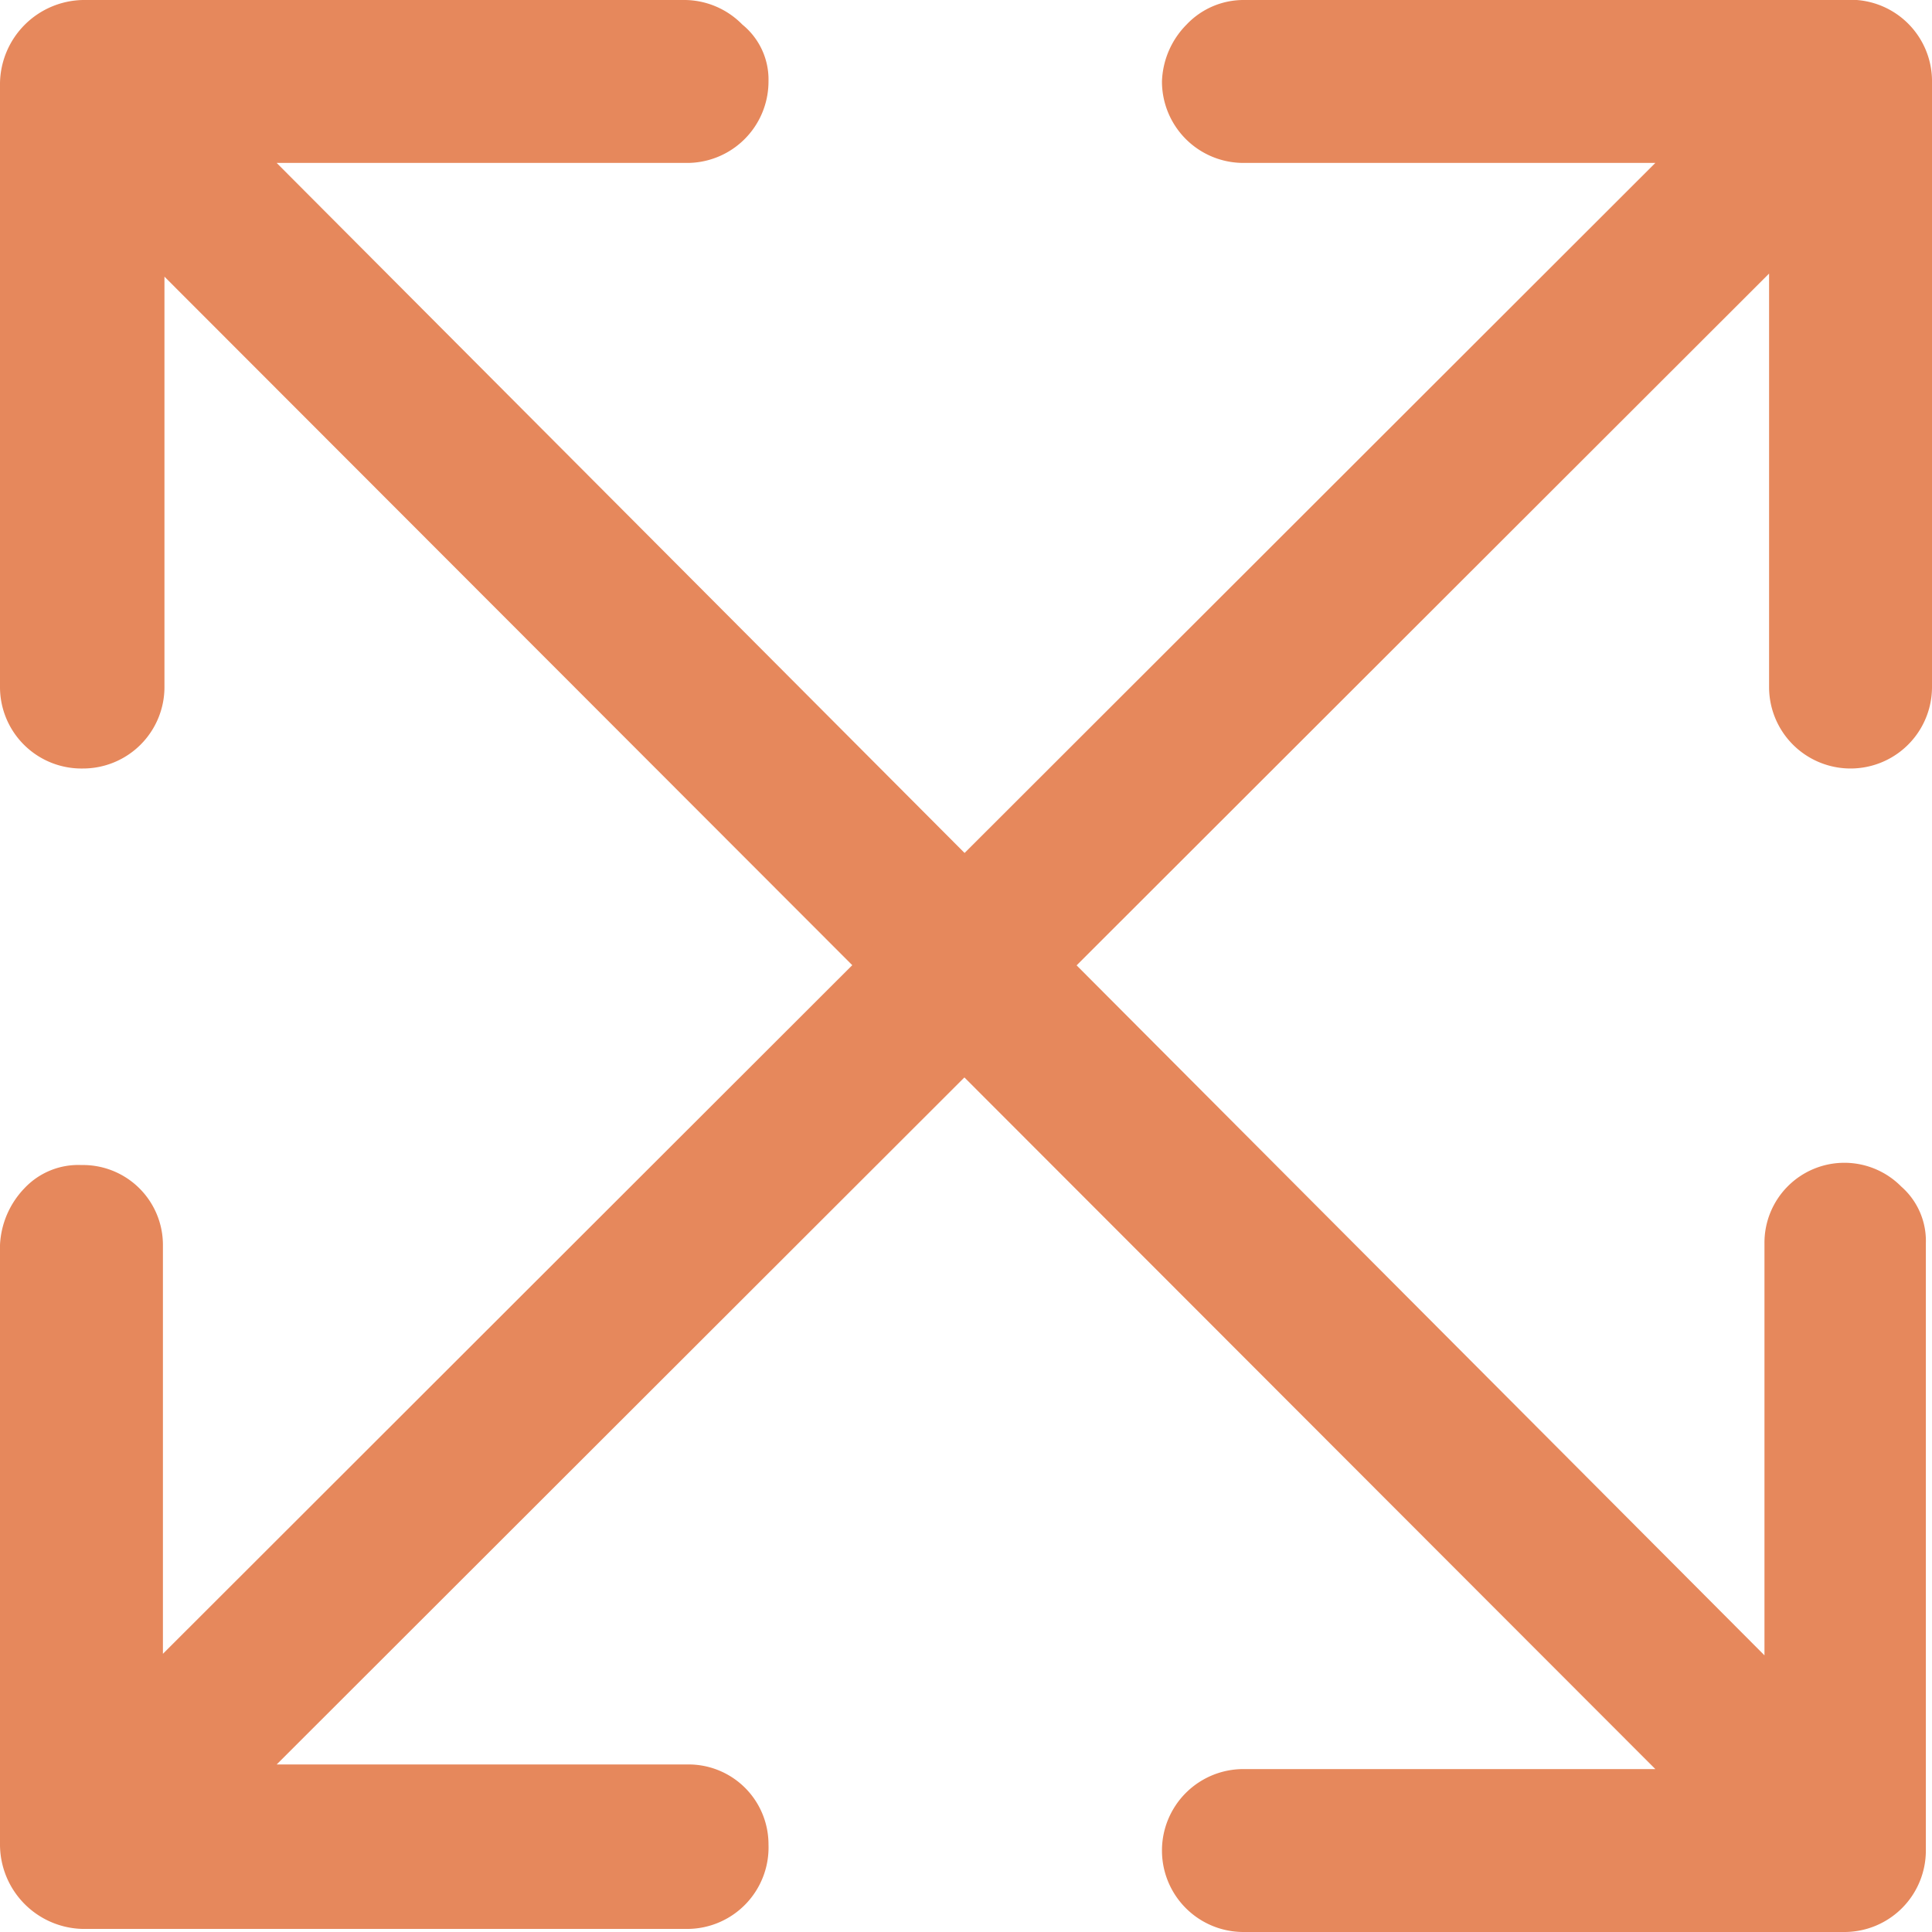
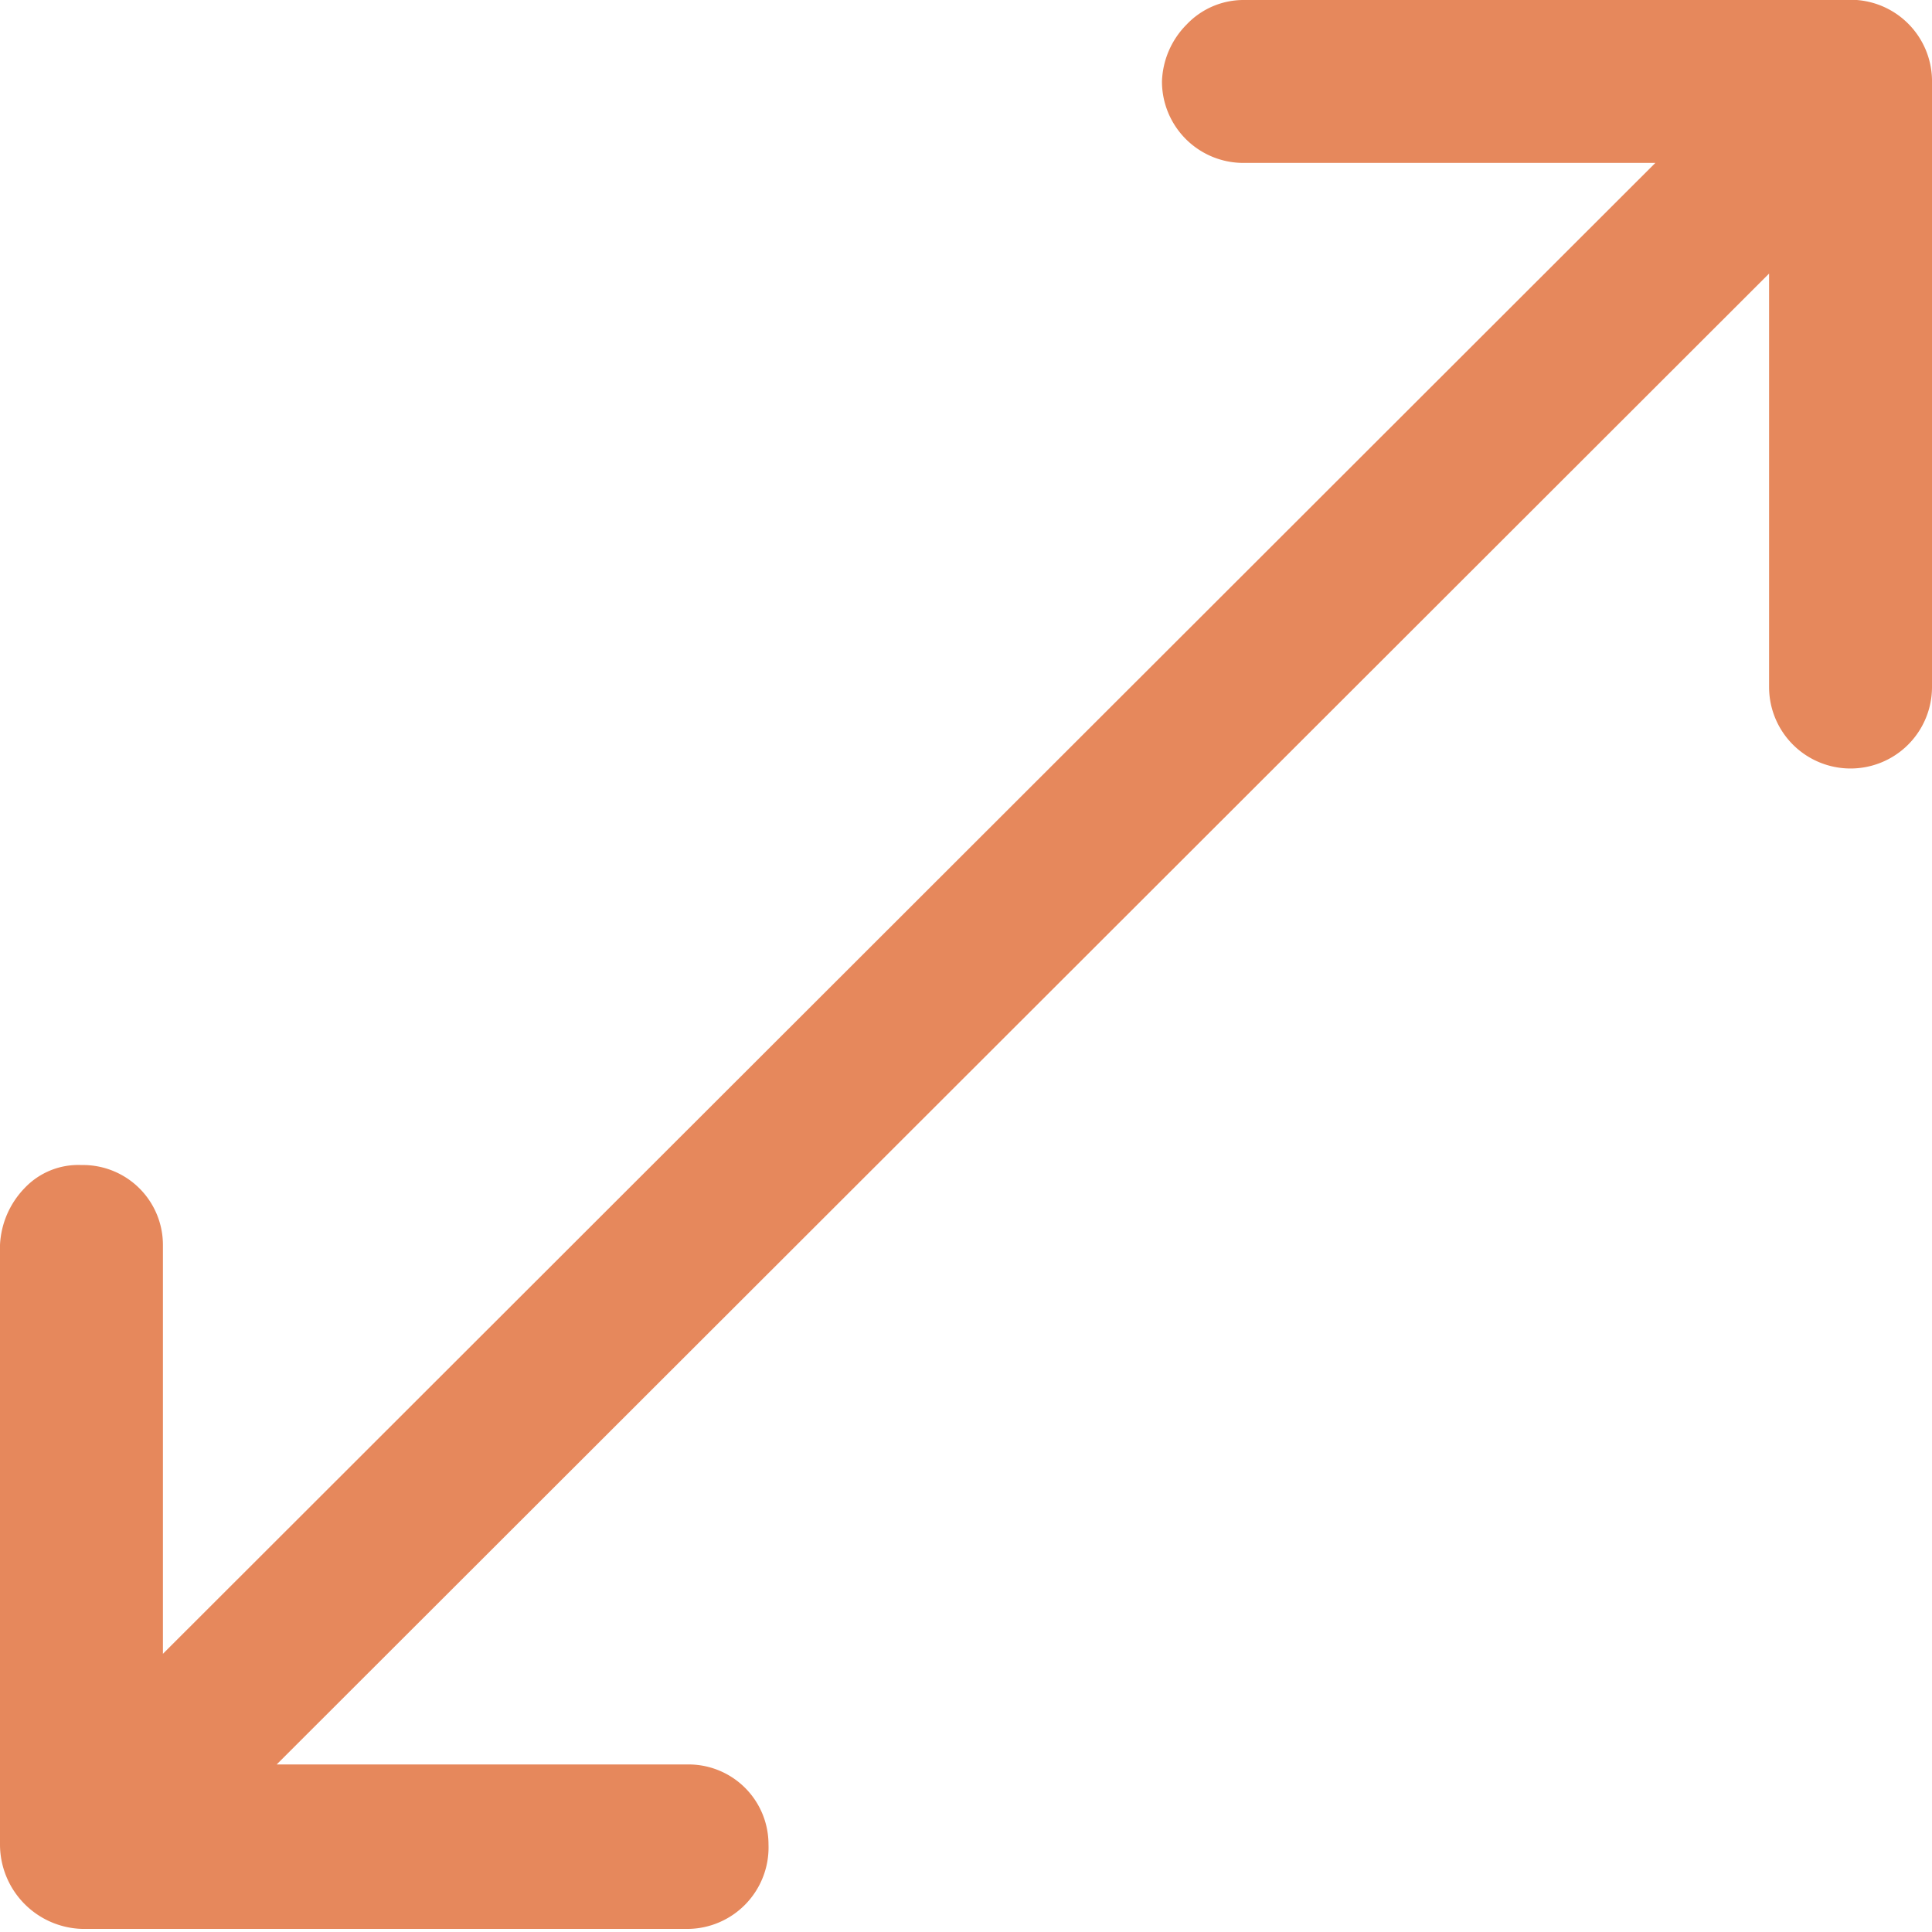
<svg xmlns="http://www.w3.org/2000/svg" viewBox="0 0 12.57 12.57">
  <defs>
    <style>.cls-1{fill:#e6885c;}</style>
  </defs>
  <g id="Layer_2" data-name="Layer 2">
    <g id="Layer_5" data-name="Layer 5">
-       <path class="cls-1" d="M0,.54V4.47A.53.53,0,0,0,.54,5a.53.53,0,0,0,.53-.53V1.8l9.7,9.71H8.09a.53.53,0,1,0,0,1.06H12a.53.53,0,0,0,.53-.53V8.09a.47.47,0,0,0-.16-.37.52.52,0,0,0-.89.37v2.68L1.8,1.06H4.46A.53.53,0,0,0,5,.53.46.46,0,0,0,4.83.16.53.53,0,0,0,4.46,0H.54A.55.55,0,0,0,0,.54Z" />
      <path class="cls-1" d="M.54,12.55H4.47A.53.53,0,0,0,5,12a.52.52,0,0,0-.53-.52H1.8l9.71-9.7V4.47a.53.53,0,0,0,1.06,0V.54A.53.53,0,0,0,12,0H8.09a.51.51,0,0,0-.37.16.55.55,0,0,0-.16.37.53.53,0,0,0,.53.53h2.68l-9.71,9.7V8.1a.52.52,0,0,0-.53-.52.48.48,0,0,0-.37.15A.57.57,0,0,0,0,8.1V12A.55.55,0,0,0,.54,12.55Z" />
    </g>
  </g>
</svg>